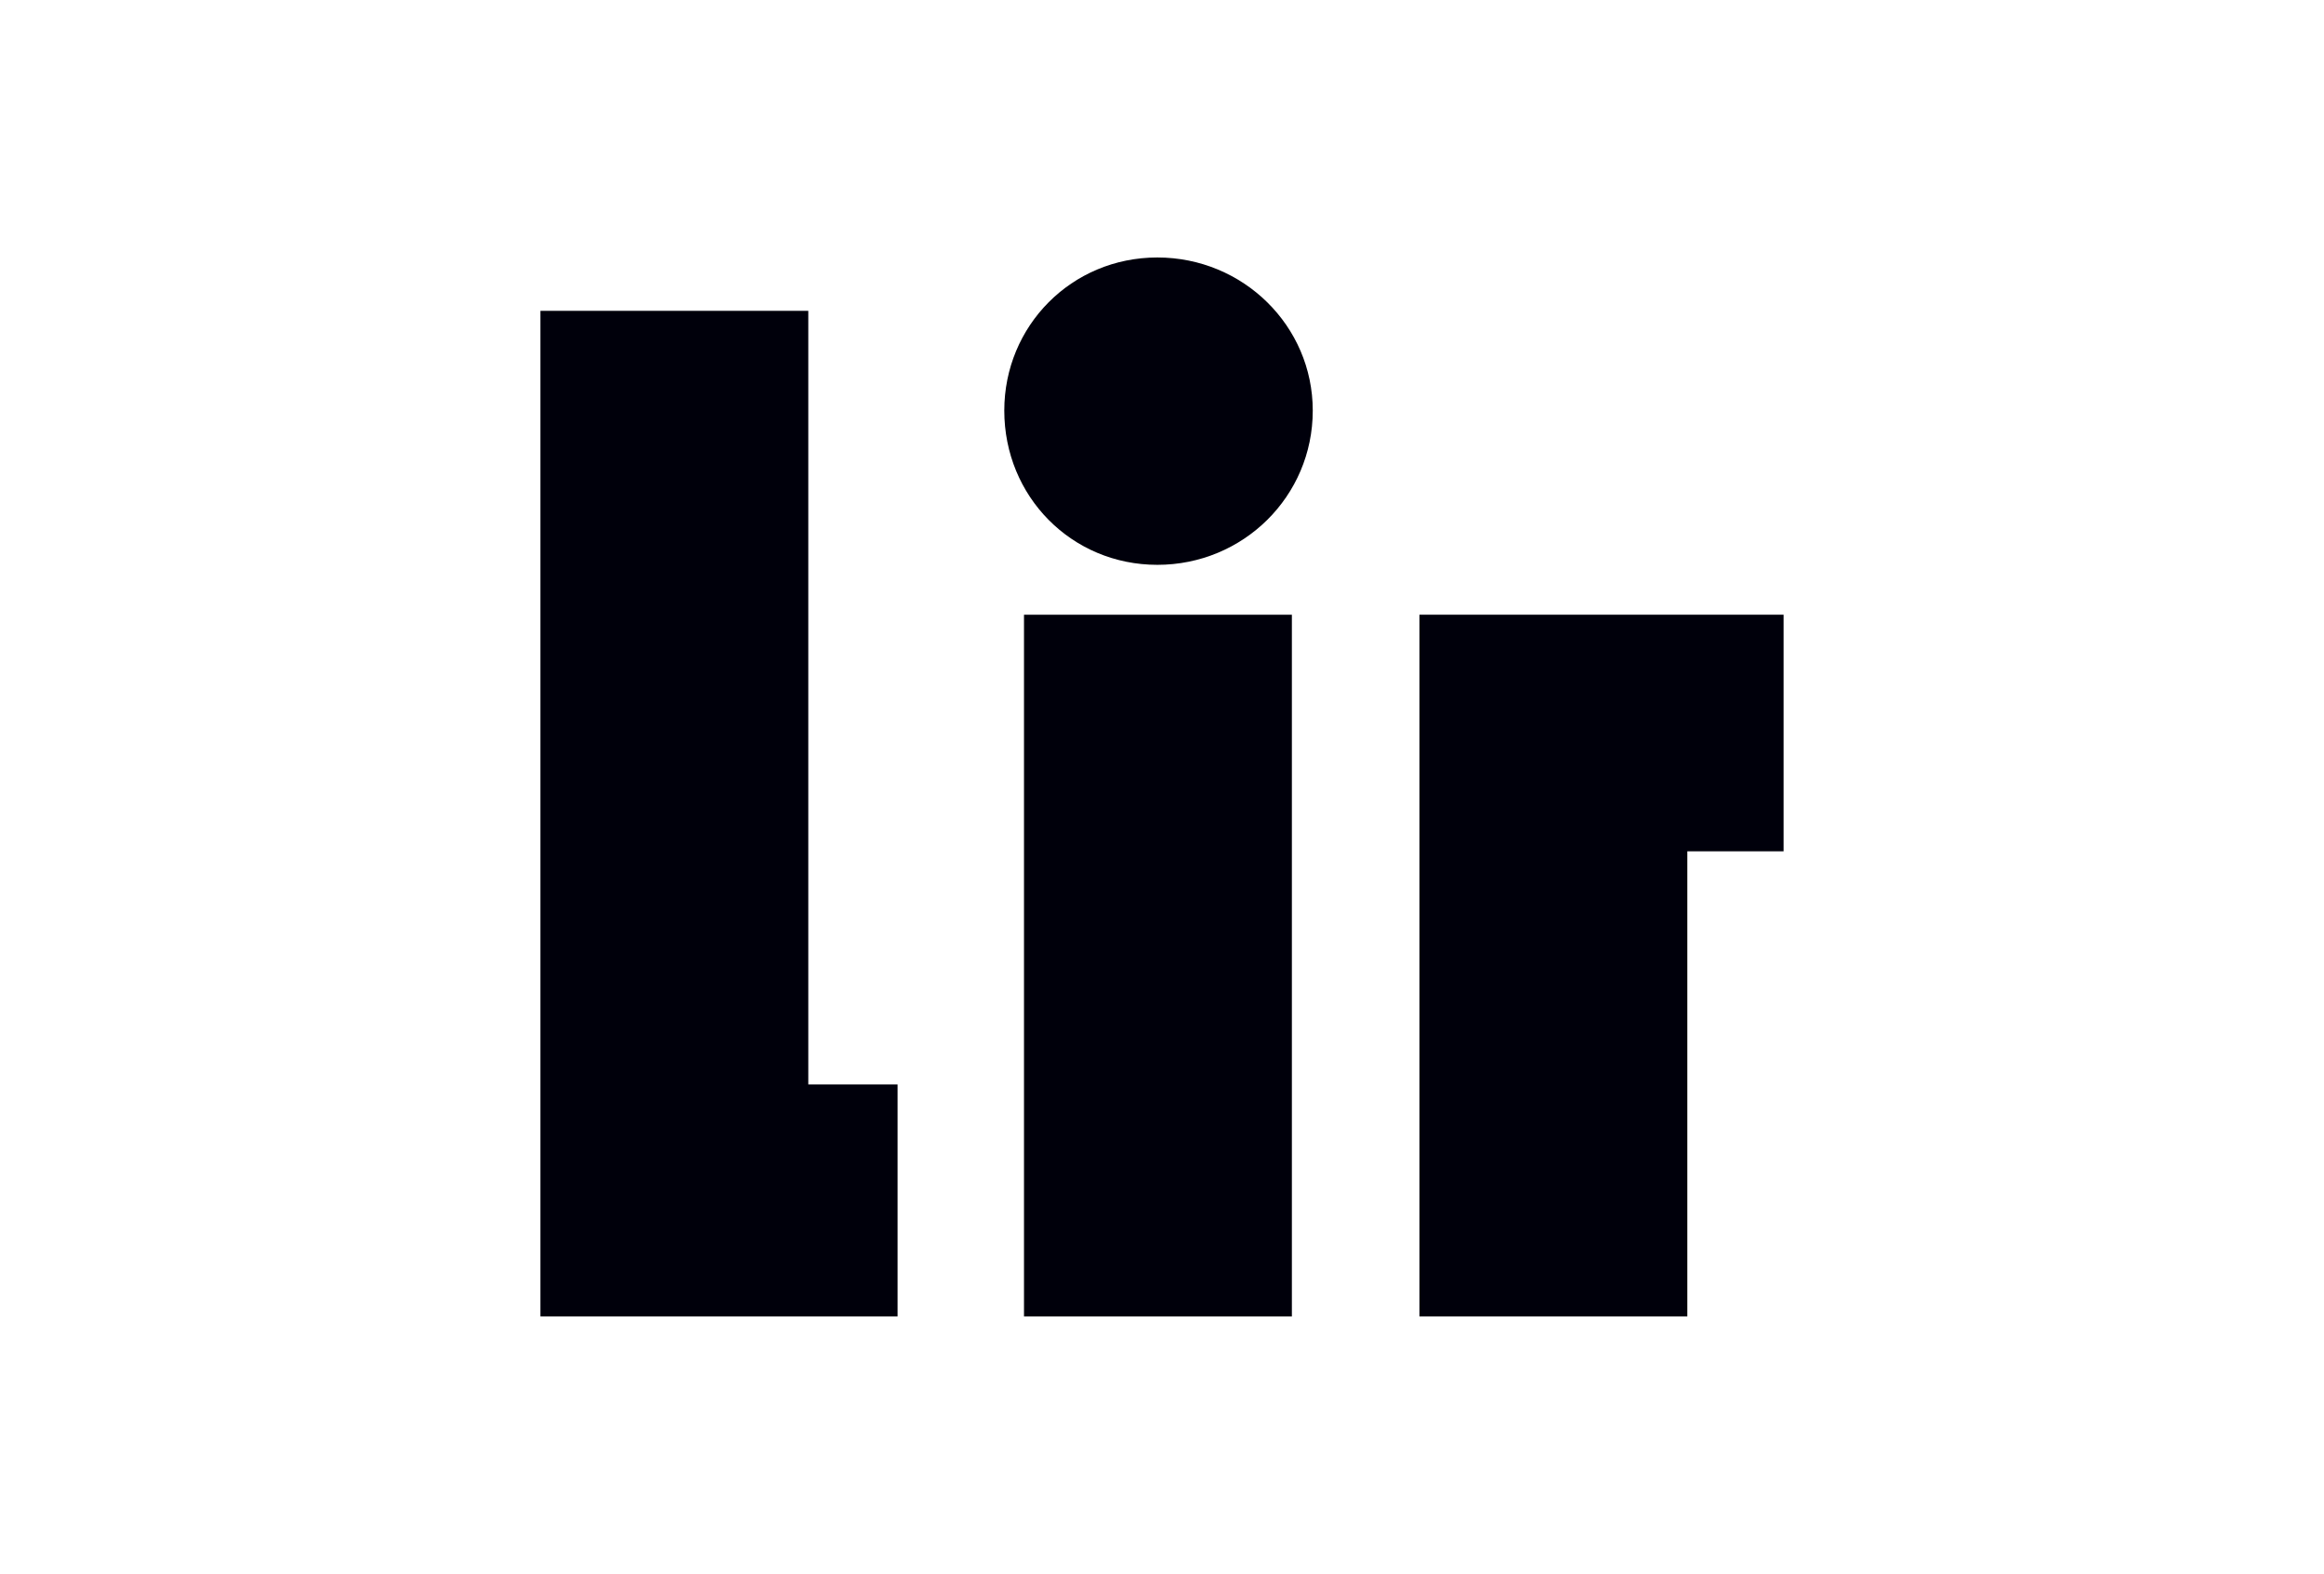
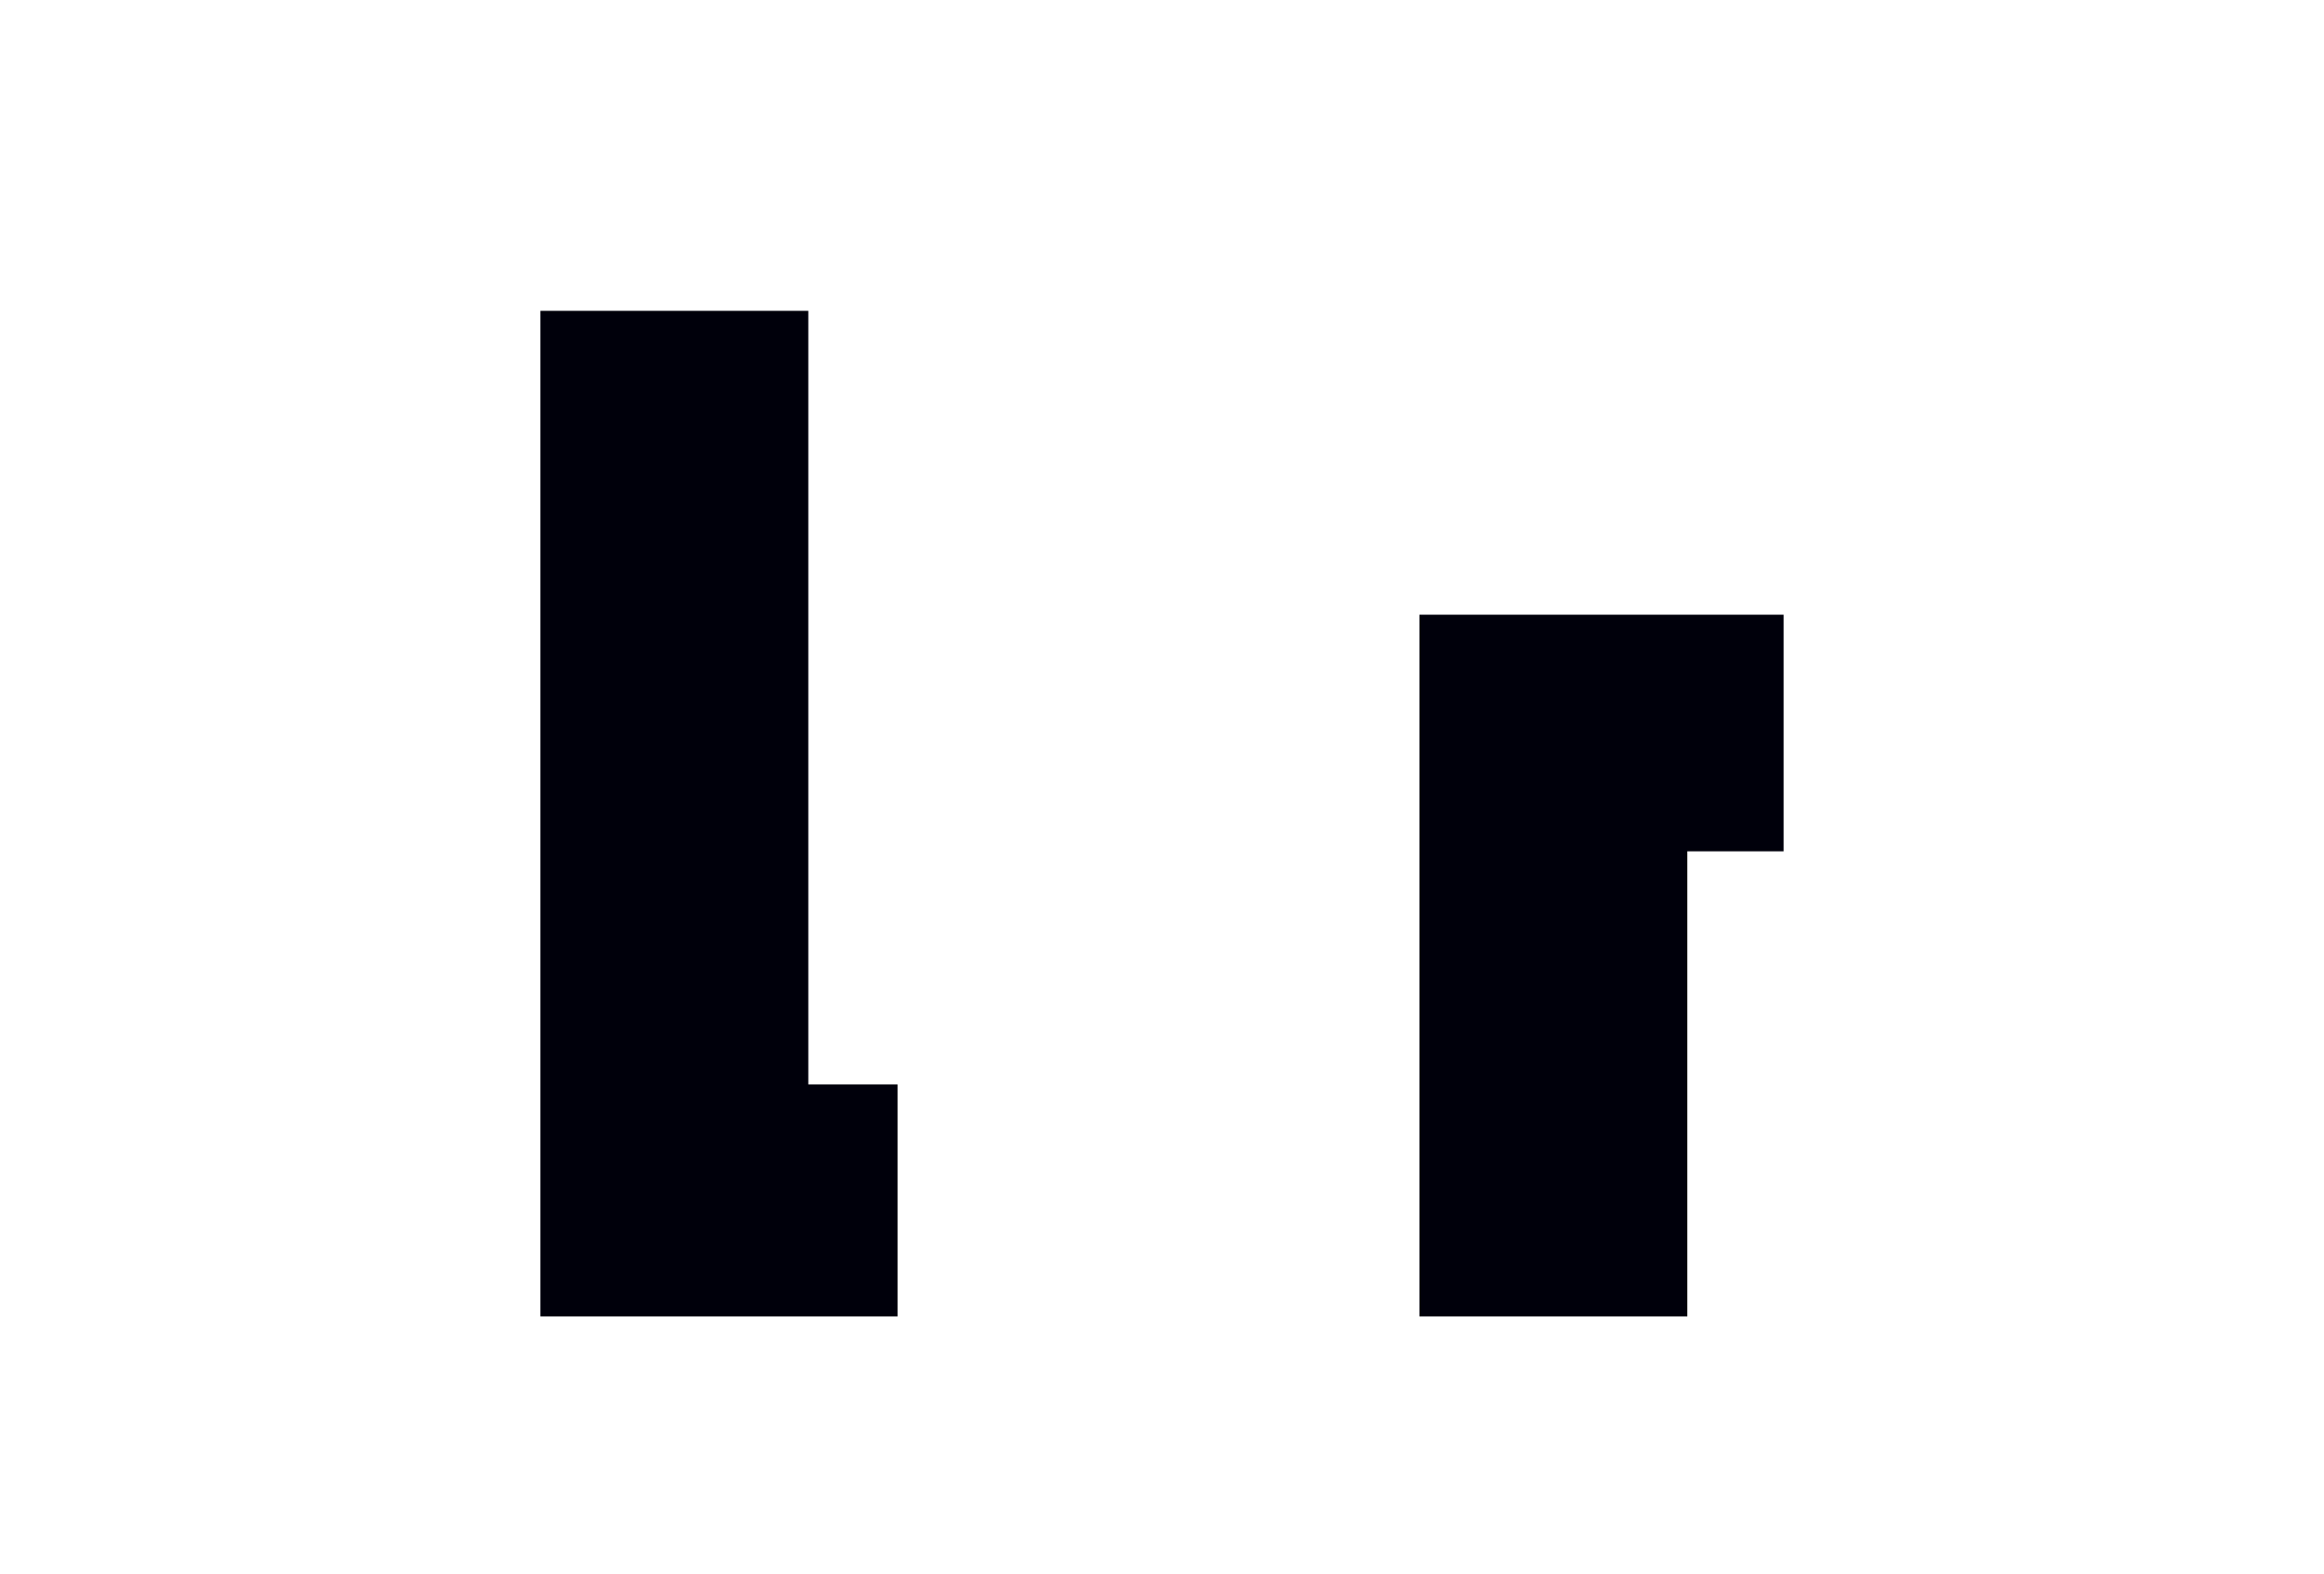
<svg xmlns="http://www.w3.org/2000/svg" xmlns:xlink="http://www.w3.org/1999/xlink" version="1.1" x="0px" y="0px" viewBox="0 0 200.4 135.7" style="enable-background:new 0 0 200.4 135.7;" xml:space="preserve">
  <style type="text/css">
	.st0{display:none;}
	.st1{display:inline;opacity:0.5;}
	.st2{fill:#E3000F;}
	.st3{fill:#00963F;}
	.st4{display:inline;}
	.st5{fill:none;stroke:#E3000F;stroke-width:0.5;stroke-miterlimit:10;}
	.st6{fill:none;}
	.st7{fill:#00000B;}
	.st8{clip-path:url(#SVGID_00000138536812691855843970000012024296154143440524_);fill:#00000B;}
</style>
  <g id="Spacing" class="st0">
    <g id="Margins" class="st1">
      <g>
        <path class="st2" d="M165.5,135.7v-26.8h7.1v8.1h10.3v18.7h-7.1v-12.6h-3.2v12.6H165.5z" />
        <path class="st2" d="M182.9,135.7v-26.8h7.1v8.1h10.3v18.7h-7.1v-12.6h-3.2v12.6H182.9z" />
      </g>
      <g>
        <path class="st2" d="M0,18.7V0h7.1v12.5h3.1V0h7.1v18.7H0z" />
-         <path class="st2" d="M17.4,18.7V0h7.1v12.5h3.1V0h7.1v18.7H17.4z" />
      </g>
    </g>
    <g id="Offset" class="st1">
      <g>
-         <rect x="34.7" class="st3" width="1.8" height="135.7" />
-       </g>
-       <rect x="165.5" class="st3" width="1.8" height="135.7" />
+         </g>
    </g>
    <g id="Guides" class="st4">
-       <line class="st5" x1="200.4" y1="108.9" x2="0" y2="108.9" />
      <line class="st5" x1="200.4" y1="18.7" x2="0" y2="18.7" />
      <line class="st5" x1="165.5" y1="0" x2="165.5" y2="135.7" />
      <line class="st5" x1="34.7" y1="0" x2="34.7" y2="135.7" />
    </g>
  </g>
  <g id="Logo">
    <g>
      <rect class="st6" width="200.4" height="135.7" />
      <polygon class="st7" points="46.6,26.8 46.6,113.5 77.4,113.5 77.4,93.5 69.7,93.5 69.7,26.8   " />
      <g>
        <defs>
-           <rect id="SVGID_1_" x="46.6" y="22.2" width="107.2" height="91.3" />
-         </defs>
+           </defs>
        <clipPath id="SVGID_00000047032996307071396880000005841731144454878374_">
          <use xlink:href="#SVGID_1_" style="overflow:visible;" />
        </clipPath>
        <path style="clip-path:url(#SVGID_00000047032996307071396880000005841731144454878374_);fill:#00000B;" d="M88.3,53h23.1v60.5     H88.3V53z M86.6,35.4c0-7.3,5.8-13.2,13.2-13.2s13.4,5.9,13.4,13.2c0,7.4-6,13.3-13.4,13.3S86.6,42.8,86.6,35.4" />
      </g>
      <polygon class="st7" points="122.4,53 122.4,113.5 145.5,113.5 145.5,73.4 153.8,73.4 153.8,53   " />
    </g>
  </g>
</svg>